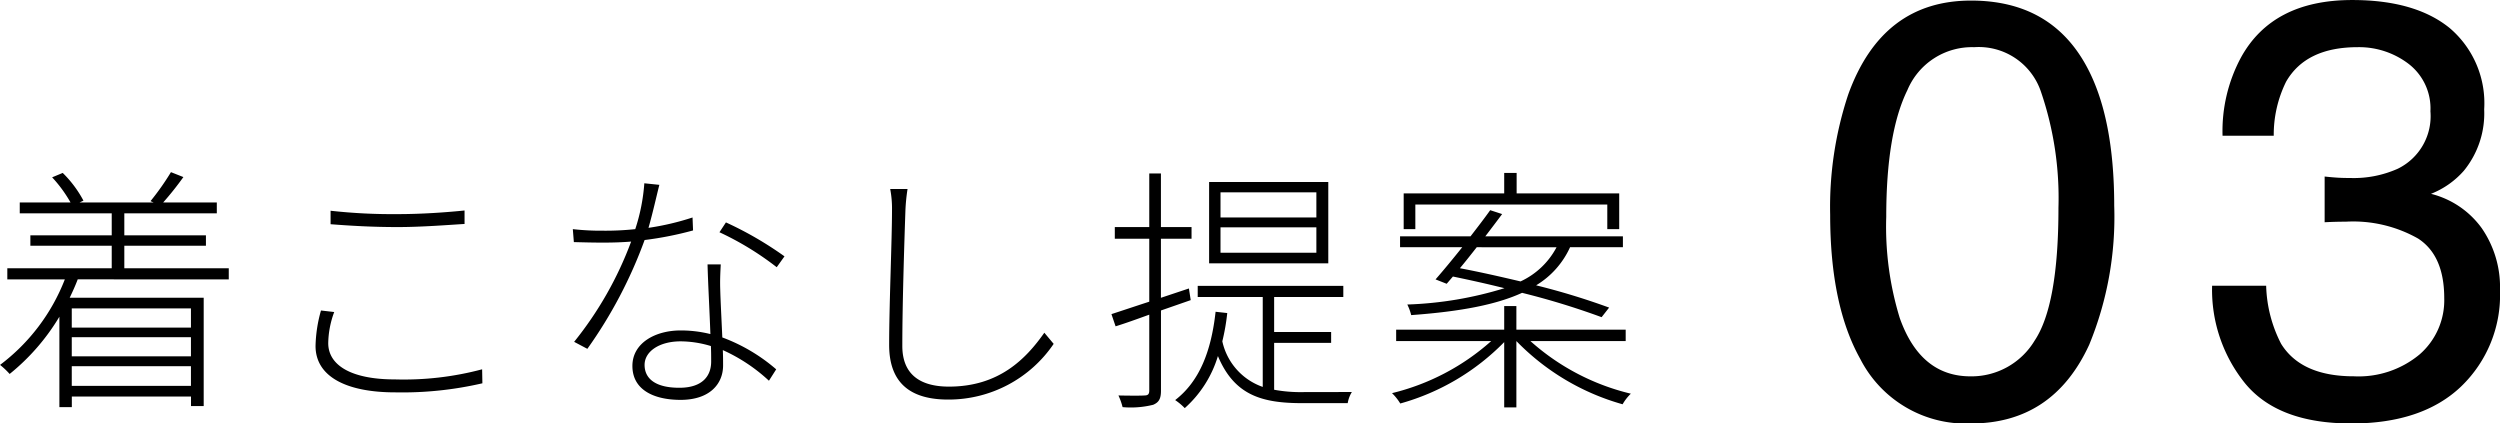
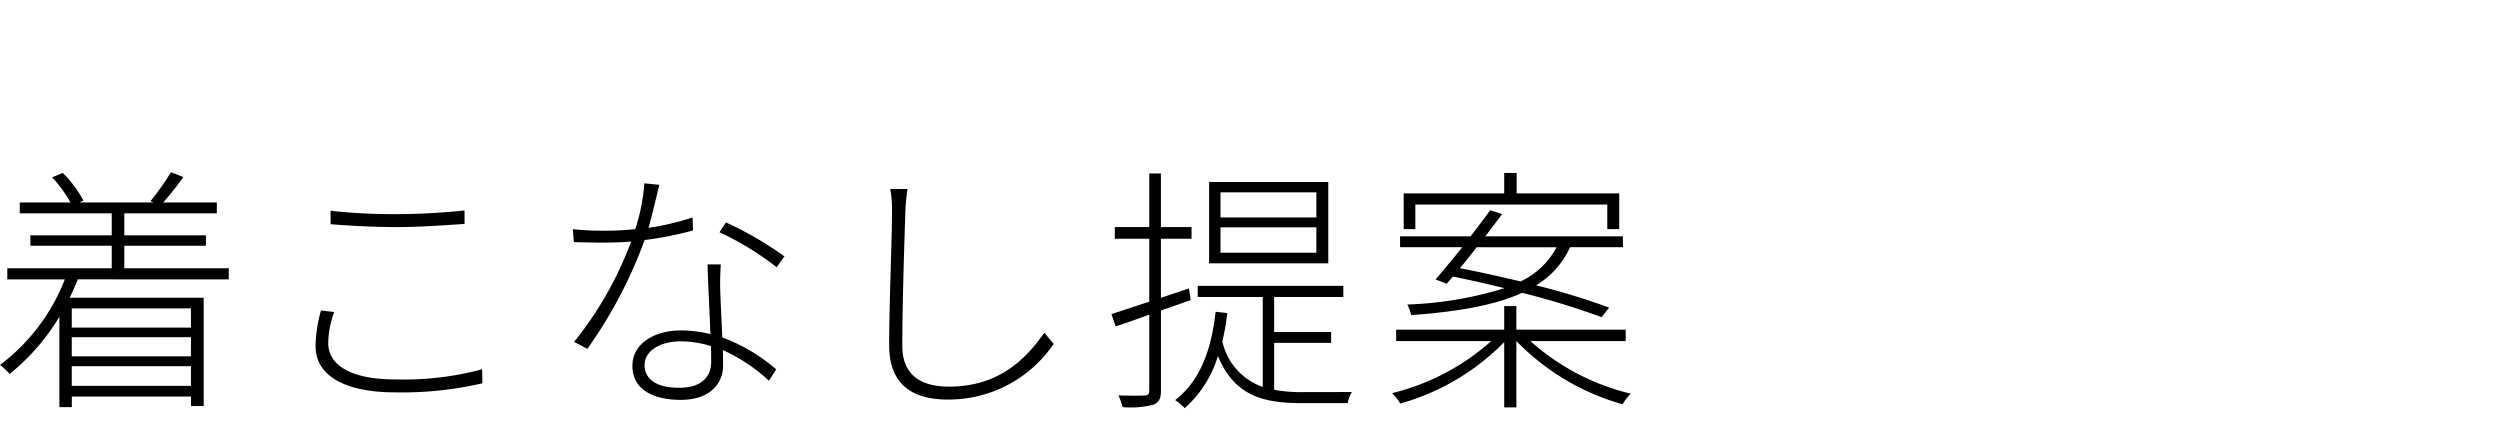
<svg xmlns="http://www.w3.org/2000/svg" width="212.292" height="35.962" viewBox="0 0 212.292 35.962">
  <g id="グループ_1385" data-name="グループ 1385" transform="translate(-143.843 -3950.99)">
    <path id="パス_792" data-name="パス 792" d="M-52.943-6.82v1.628h-10.12V-6.82ZM-63.063-.242V-1.914h10.12V-.242Zm10.12-2.508h-10.12V-4.378h10.12Zm3.212-6.534v-.946H-58.6v-1.914h6.93v-.88H-58.6v-1.87h7.854v-.924H-55.3a26.382,26.382,0,0,0,1.716-2.156l-1.056-.418a21.9,21.9,0,0,1-1.738,2.464l.264.11H-62.4l.33-.154a9.639,9.639,0,0,0-1.76-2.354l-.9.374a11.218,11.218,0,0,1,1.562,2.134h-4.312v.924h7.81v1.87h-6.908v.88h6.908v1.914h-8.866v.946h4.884a16.613,16.613,0,0,1-5.5,7.26,6.739,6.739,0,0,1,.814.77,18.3,18.3,0,0,0,4.224-4.862V1.562h1.056V.66h10.12v.814h1.078v-9.2H-63.239c.242-.506.484-1.034.682-1.562Zm8.646-5.83v1.144c1.694.132,3.564.242,5.7.242,2,0,4.224-.176,5.676-.264v-1.144c-1.518.154-3.586.308-5.676.308A47.7,47.7,0,0,1-41.085-15.114Zm.308,8.6L-41.9-6.644a11.844,11.844,0,0,0-.462,3.014c0,2.6,2.618,3.938,6.754,3.938a30.2,30.2,0,0,0,7.414-.77l-.022-1.188a25.809,25.809,0,0,1-7.414.858c-3.718,0-5.654-1.21-5.654-3.08A7.876,7.876,0,0,1-40.777-6.512Zm27.61-10.8-1.276-.132a16.073,16.073,0,0,1-.77,3.894,23.777,23.777,0,0,1-2.728.132,21.471,21.471,0,0,1-2.574-.132l.088,1.1c.748.022,1.694.044,2.464.044.792,0,1.606-.022,2.4-.088a30.4,30.4,0,0,1-4.84,8.514l1.122.594a38.65,38.65,0,0,0,4.862-9.24,28.97,28.97,0,0,0,4.114-.814l-.044-1.1a22.35,22.35,0,0,1-3.74.88C-13.717-14.96-13.387-16.456-13.167-17.314Zm-1.254,15.29c0-1.144,1.254-2,3.058-2a9,9,0,0,1,2.574.4c.022.484.022.946.022,1.32,0,1.166-.682,2.222-2.706,2.222S-14.421-.858-14.421-2.024Zm6.468-8.536H-9.075c.044,1.694.176,4,.242,5.918a10.351,10.351,0,0,0-2.53-.308c-2.134,0-4.092,1.056-4.092,3.014,0,2.046,1.848,2.882,4.092,2.882C-8.9.946-7.755-.4-7.755-1.98c0-.352,0-.792-.022-1.3a14.442,14.442,0,0,1,3.916,2.6l.616-.968A14.9,14.9,0,0,0-7.821-4.356c-.066-1.5-.154-3.168-.176-4.092C-8.019-9.152-8-9.658-7.953-10.56Zm4.752.242.66-.924a30.019,30.019,0,0,0-4.972-2.882l-.55.836A25.2,25.2,0,0,1-3.2-10.318Zm11.11-6.644H6.435a8.754,8.754,0,0,1,.154,1.8c0,2.552-.242,8.008-.242,11.44,0,3.5,2.112,4.642,5.016,4.642a10.784,10.784,0,0,0,8.954-4.73l-.792-.946c-1.562,2.222-3.85,4.576-8.1,4.576-2.31,0-3.96-.924-3.96-3.454,0-3.608.176-8.976.264-11.528A16.159,16.159,0,0,1,7.909-16.962Zm34.716,2.42h-8.14v-2.134h8.14Zm0,2.992h-8.14v-2.156h8.14Zm1.012-6.006H33.517v6.908h10.12ZM31.955-7.524l-.154-.99-2.376.792v-5.016h2.6v-.99h-2.6v-4.554h-.99v4.554H25.509v.99h2.926v5.346c-1.232.4-2.332.77-3.212,1.056L25.575-5.3c.858-.264,1.826-.616,2.86-.99V.154c0,.33-.132.418-.418.418-.242.022-1.144.022-2.2,0a5.4,5.4,0,0,1,.352.99,7.847,7.847,0,0,0,2.6-.2c.462-.2.66-.484.66-1.188v-6.82ZM41.481.286a12.2,12.2,0,0,1-2.442-.2V-3.894h4.84v-.924h-4.84v-2.97h5.874v-.946H32.549v.946h5.522V-.154a5.3,5.3,0,0,1-3.432-3.872,18.058,18.058,0,0,0,.418-2.4l-.99-.11c-.374,3.388-1.386,5.918-3.432,7.5a5.129,5.129,0,0,1,.814.682,9.661,9.661,0,0,0,2.816-4.422c1.408,3.366,3.784,4,7.172,4h3.85a2.609,2.609,0,0,1,.352-.946Zm9.548-15.928h16.3v2.09h1.012v-3.036H59.631v-1.738H58.575v1.738H50.039v3.036h.99Zm11.99,3.63a6.559,6.559,0,0,1-3.058,2.9c-1.76-.418-3.52-.814-5.148-1.122.462-.55.946-1.166,1.43-1.782Zm-9.328,3.1.528-.616c1.386.286,2.882.616,4.378.99a31.351,31.351,0,0,1-8.25,1.386,4.435,4.435,0,0,1,.33.9c4.246-.308,7.26-.9,9.416-1.892a64.761,64.761,0,0,1,6.754,2.068l.638-.814a60.277,60.277,0,0,0-6.2-1.892,7.281,7.281,0,0,0,2.882-3.234h4.488v-.924H56.969c.506-.66.99-1.3,1.43-1.892l-1.012-.33c-.484.682-1.078,1.452-1.672,2.222H49.731v.924h5.28C54.2-11,53.4-10.032,52.745-9.284Zm15.2,4.862v-.968H59.609v-2H58.575v2H49.4v.968h8.074A19.583,19.583,0,0,1,49.049.374a4.418,4.418,0,0,1,.7.88A19.759,19.759,0,0,0,58.575-3.96V1.584h1.034V-4.048a20.173,20.173,0,0,0,9.02,5.368,3.989,3.989,0,0,1,.7-.9A19.613,19.613,0,0,1,60.8-4.048Z" transform="translate(213 3984)" />
-     <path id="パス_793" data-name="パス 793" d="M-16.782-34.961q6.787,0,9.814,5.591,2.344,4.321,2.344,11.841A28.513,28.513,0,0,1-6.748-5.737Q-9.824.952-16.807.952a10.072,10.072,0,0,1-9.375-5.469q-2.563-4.565-2.563-12.256A30.281,30.281,0,0,1-27.207-27Q-24.326-34.961-16.782-34.961Zm-.049,31.909a6.254,6.254,0,0,0,5.444-3.027Q-9.36-9.106-9.36-17.358a27.868,27.868,0,0,0-1.465-9.8,5.574,5.574,0,0,0-5.688-3.845,5.947,5.947,0,0,0-5.676,3.65q-1.794,3.65-1.794,10.754a26.409,26.409,0,0,0,1.147,8.594Q-21.079-3.052-16.831-3.052Zm32.319,4q-6.2,0-9-3.406a12.639,12.639,0,0,1-2.8-8.289h4.59a11.384,11.384,0,0,0,1.27,4.932q1.709,2.759,6.177,2.759A8.1,8.1,0,0,0,21.3-4.907a6.093,6.093,0,0,0,2.1-4.785q0-3.613-2.209-5.054a11.18,11.18,0,0,0-6.14-1.44q-.439,0-.891.012t-.916.037V-20.02q.684.073,1.147.1t1,.024a9.174,9.174,0,0,0,4.053-.781,4.964,4.964,0,0,0,2.783-4.883,4.768,4.768,0,0,0-1.855-4.028,6.923,6.923,0,0,0-4.321-1.416q-4.395,0-6.079,2.93a10.155,10.155,0,0,0-1.05,4.59H4.575a13.187,13.187,0,0,1,1.563-6.641q2.686-4.883,9.448-4.883,5.347,0,8.276,2.38a8.37,8.37,0,0,1,2.93,6.9,7.7,7.7,0,0,1-1.733,5.225,7.281,7.281,0,0,1-2.783,1.953,7.586,7.586,0,0,1,4.309,2.917,8.828,8.828,0,0,1,1.55,5.286,10.773,10.773,0,0,1-3.3,8.154Q21.543.952,15.488.952Z" transform="translate(328 3986)" />
  </g>
</svg>